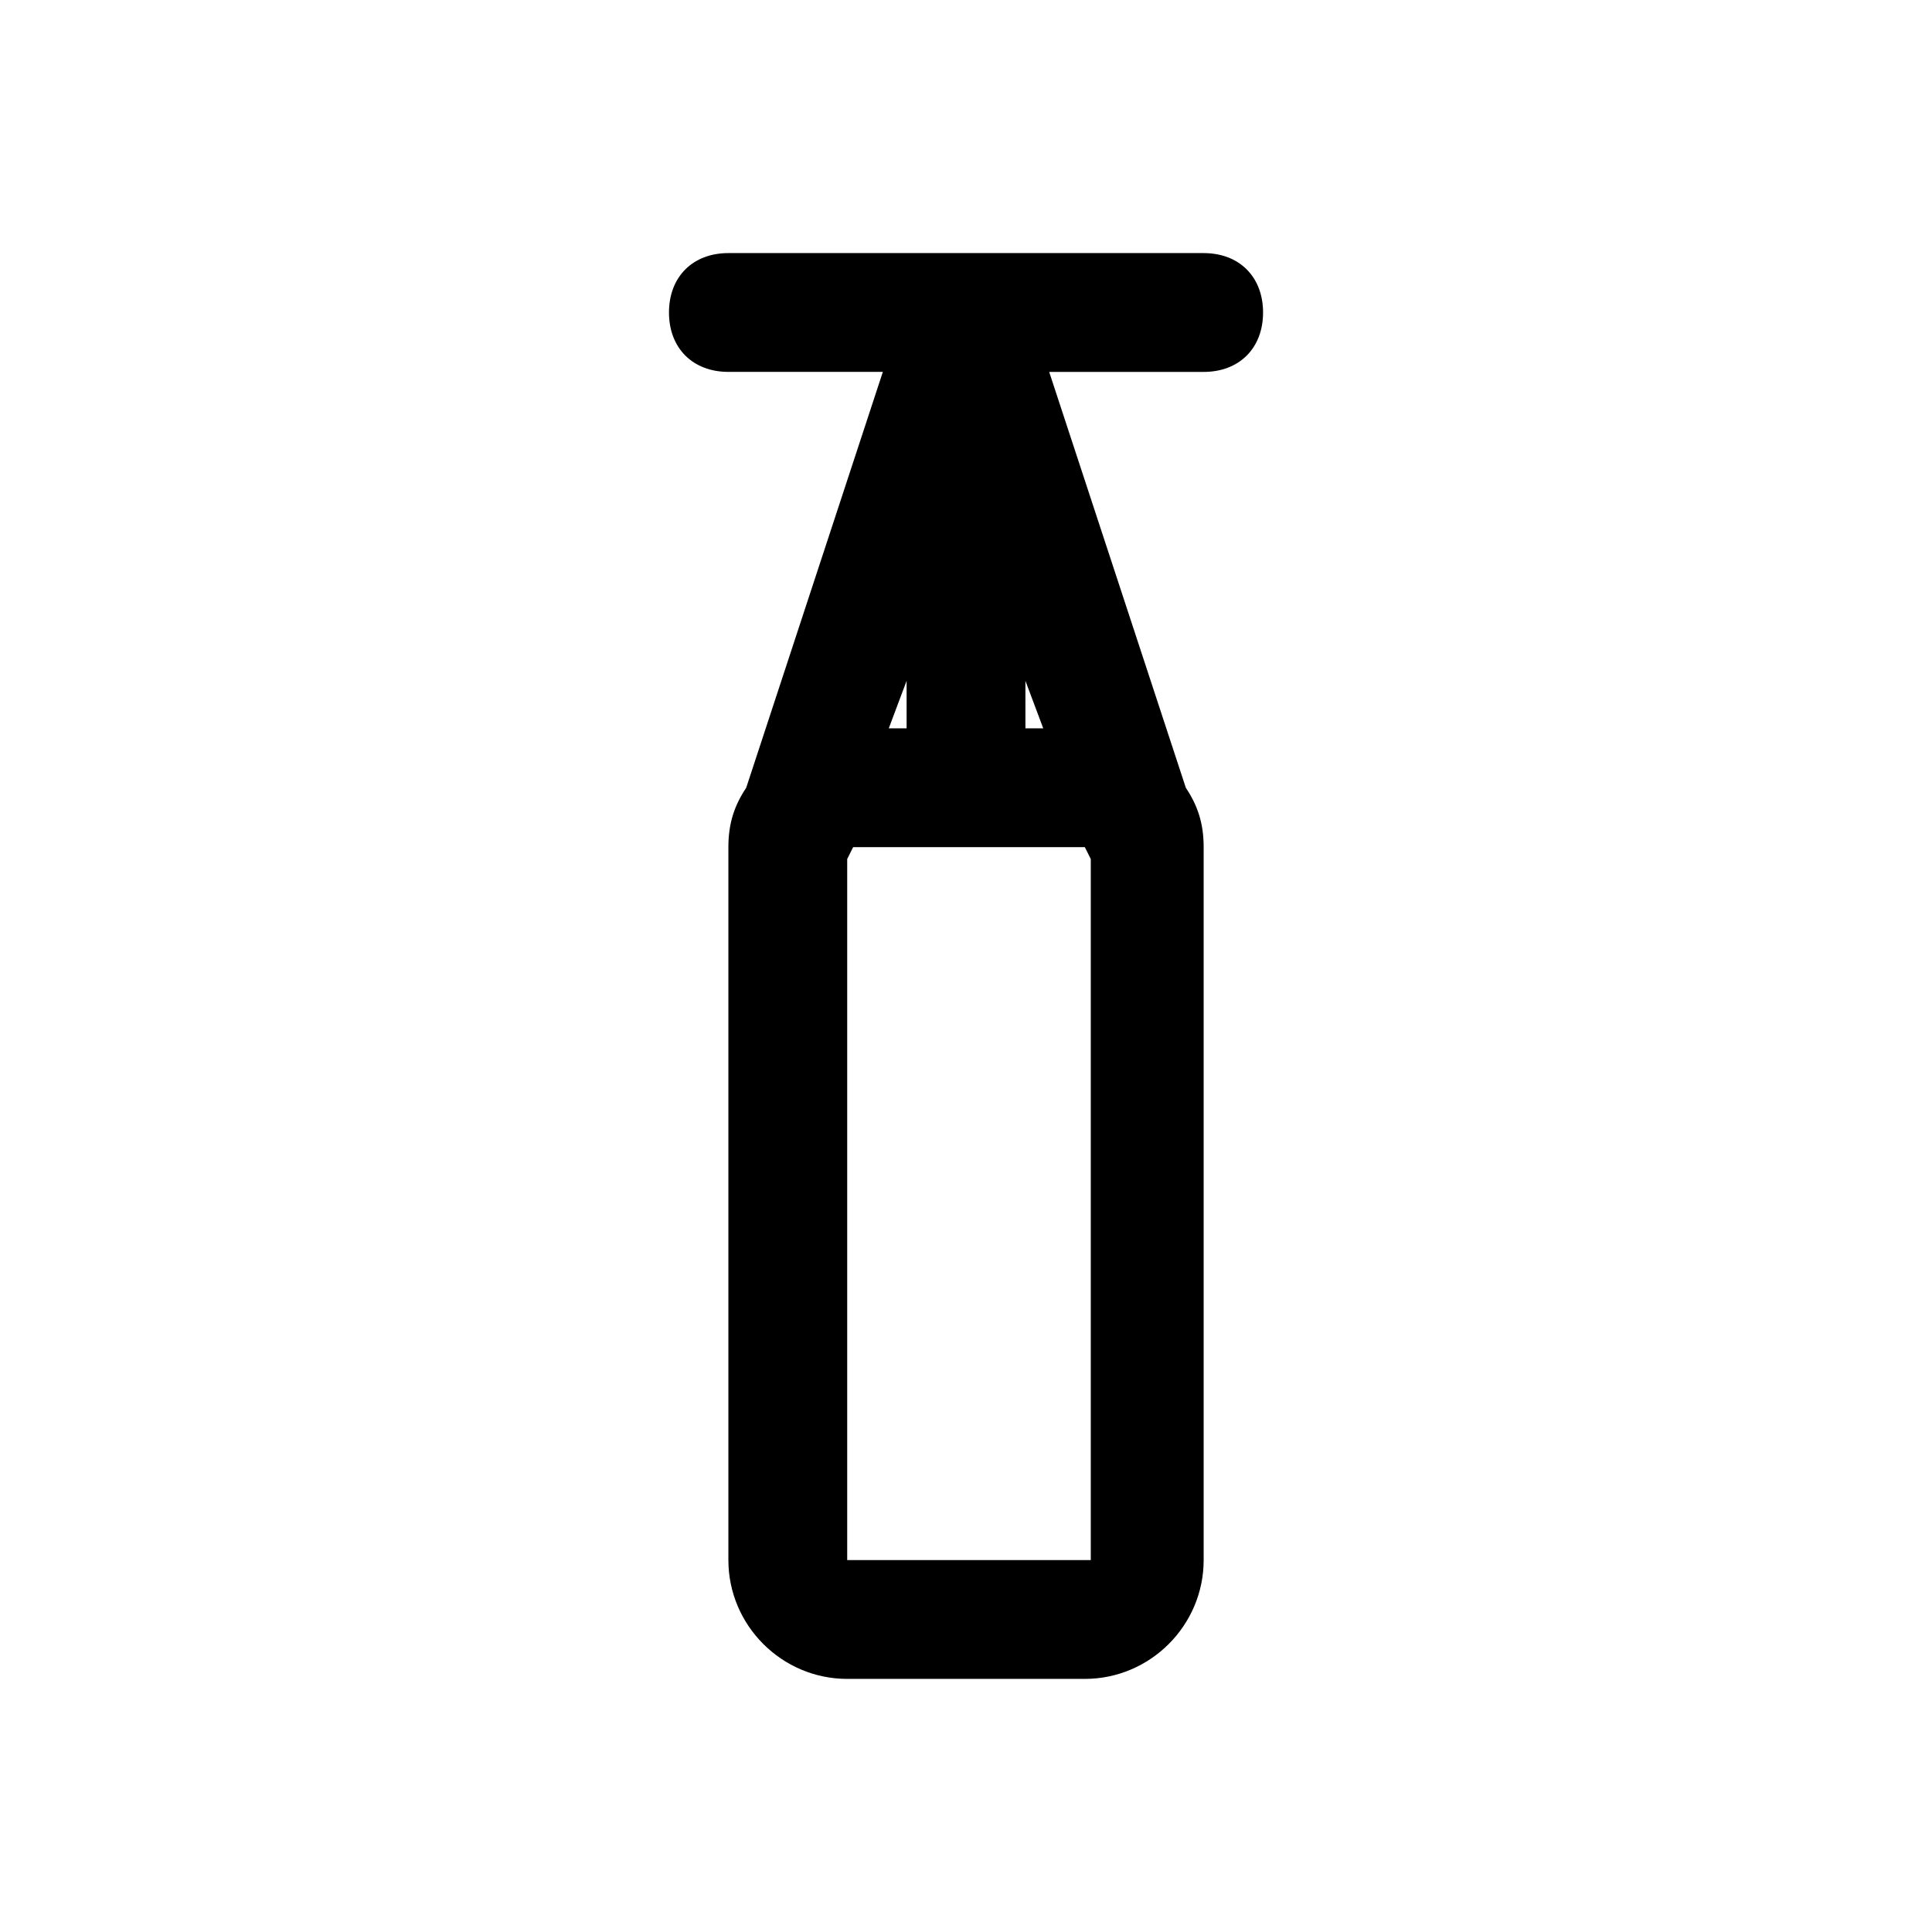
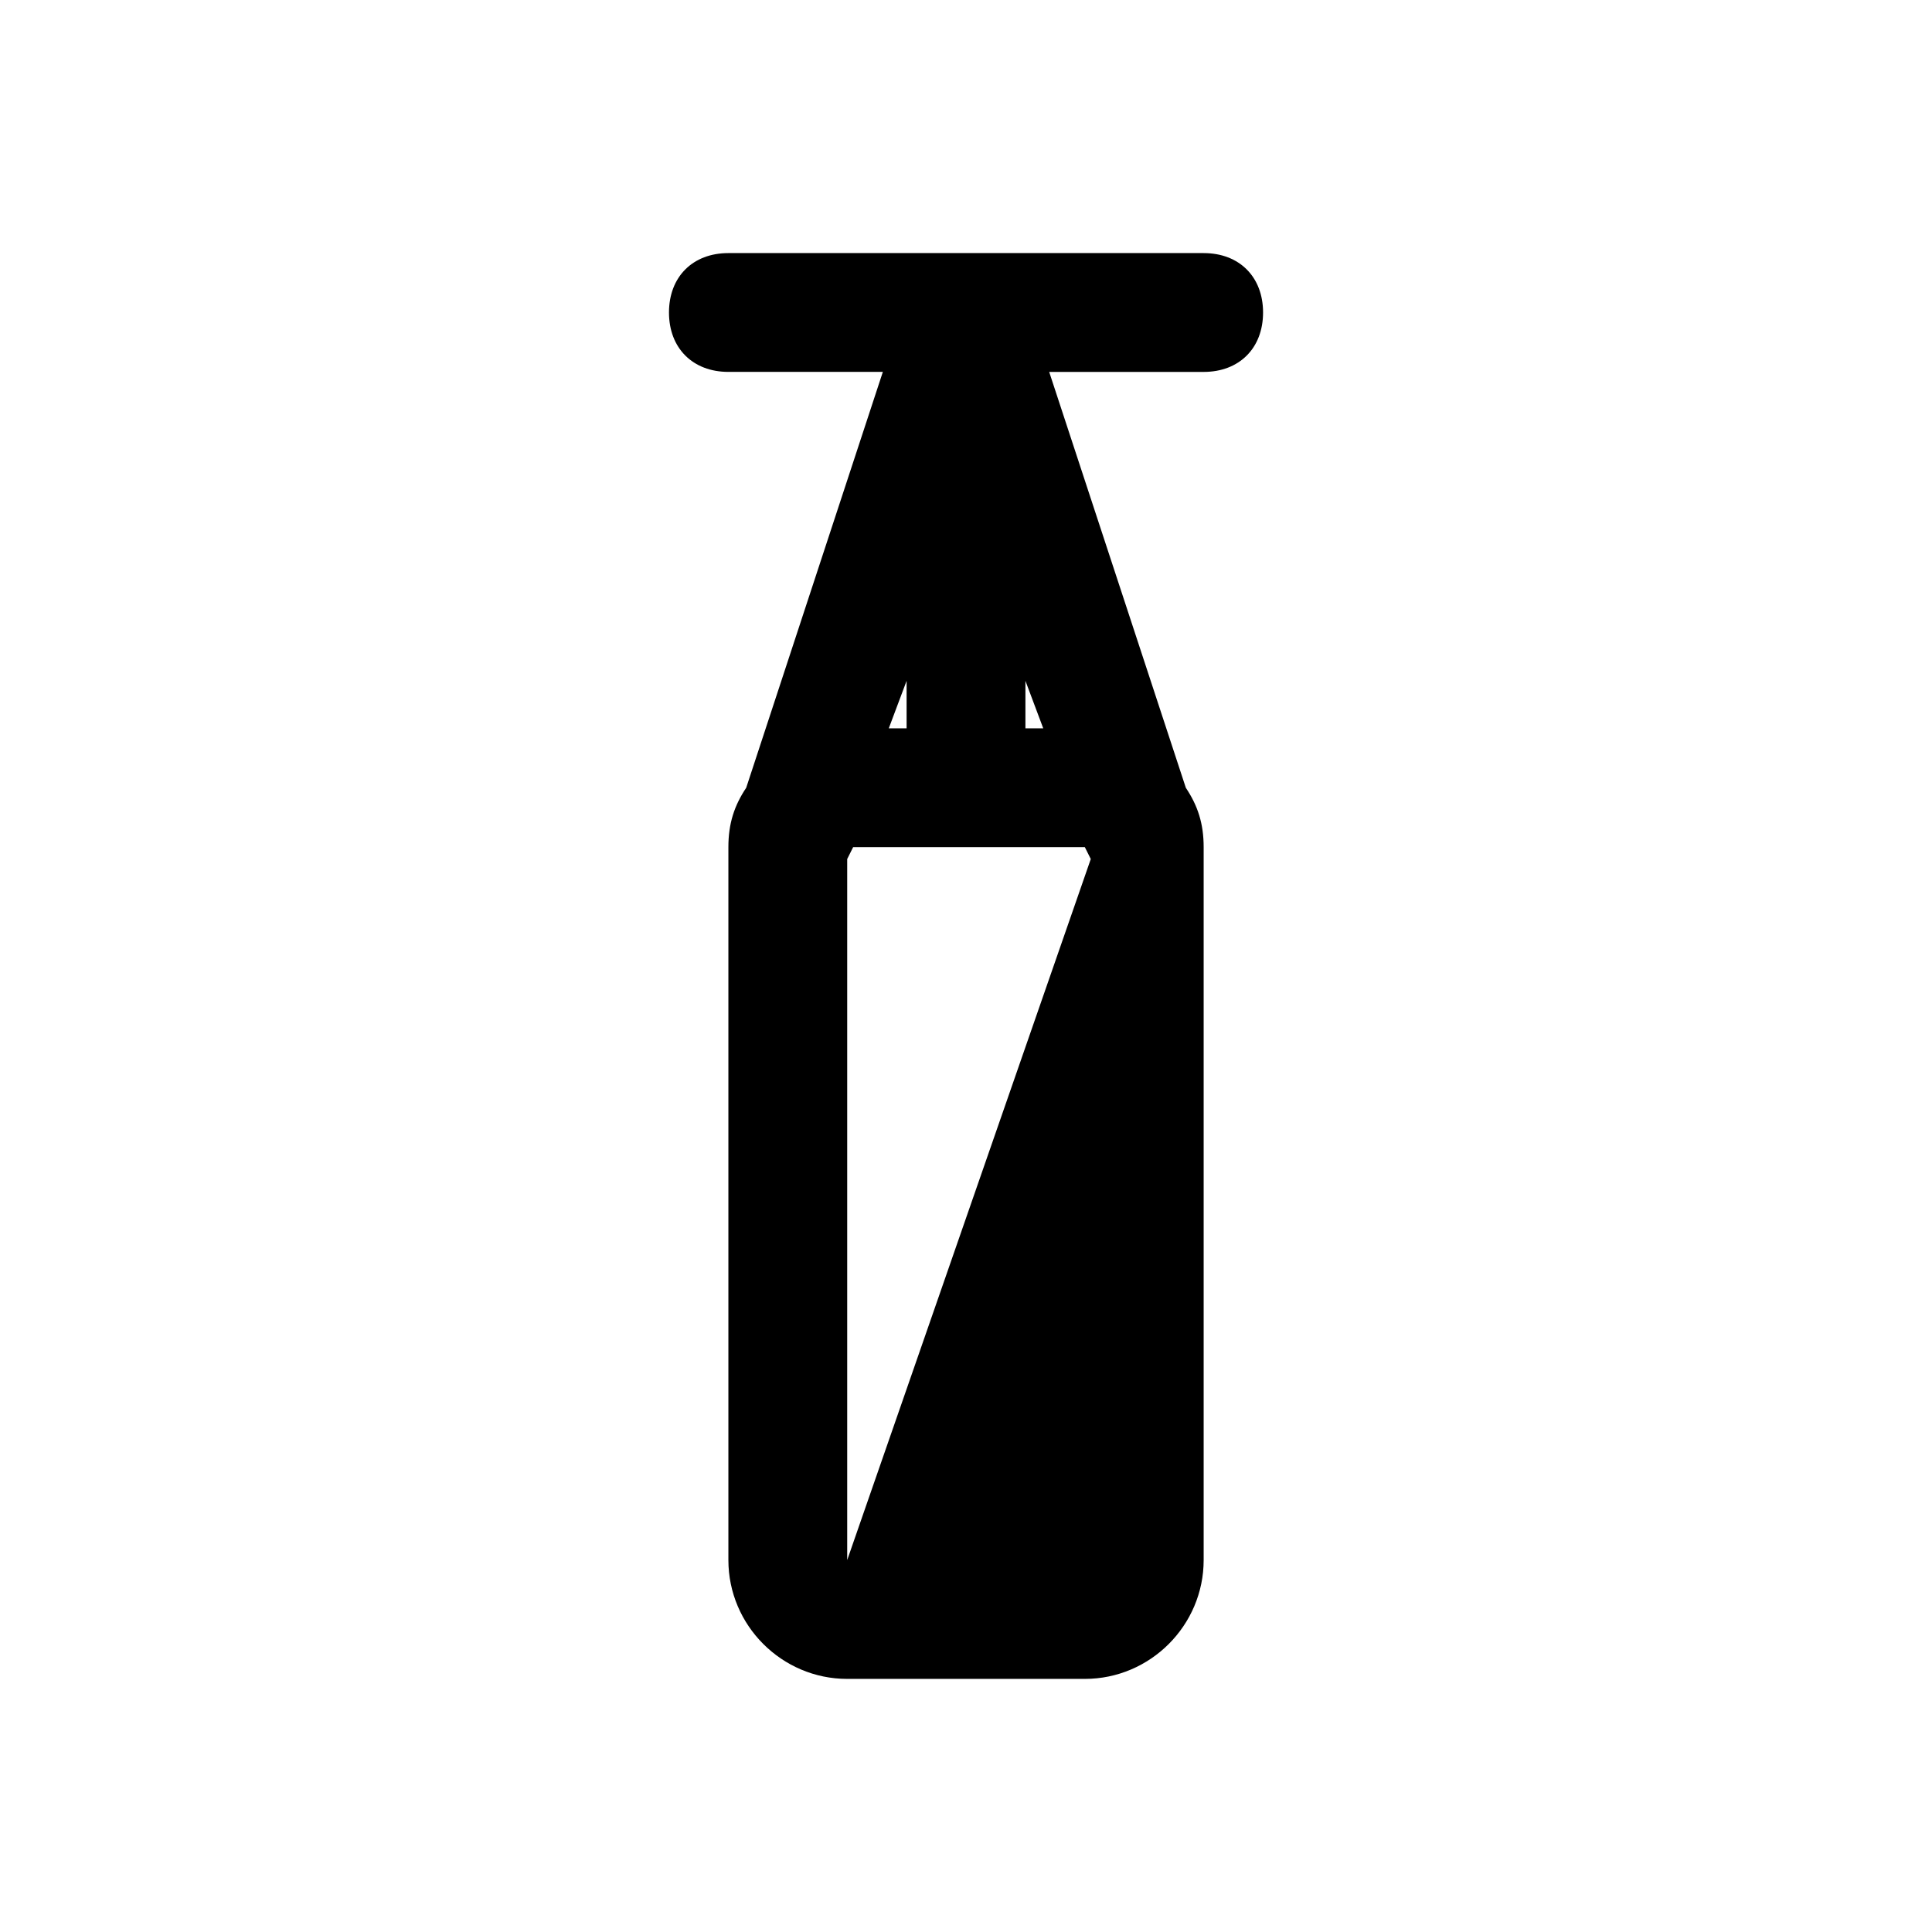
<svg xmlns="http://www.w3.org/2000/svg" fill="#000000" width="800px" height="800px" version="1.1" viewBox="144 144 512 512">
-   <path d="m462.98 211.07h-125.95c-9.445 0-15.742 6.297-15.742 15.742s6.297 15.742 15.742 15.742h40.934l-36.211 110.21c-3.148 4.723-4.723 9.445-4.723 15.742v188.93c0 17.32 14.168 31.488 31.488 31.488h62.977c17.32 0 31.488-14.168 31.488-31.488v-188.92c0-6.297-1.574-11.02-4.723-15.742l-36.211-110.21 40.934-0.004c9.445 0 15.742-6.297 15.742-15.742 0-9.449-6.297-15.746-15.742-15.746zm-83.445 125.95 4.723-12.594v12.594zm36.211-12.598 4.723 12.594-4.723 0.004zm-47.23 233.01v-185.78l1.574-3.148h61.402l1.574 3.148v185.78z" />
+   <path d="m462.98 211.07h-125.95c-9.445 0-15.742 6.297-15.742 15.742s6.297 15.742 15.742 15.742h40.934l-36.211 110.21c-3.148 4.723-4.723 9.445-4.723 15.742v188.93c0 17.32 14.168 31.488 31.488 31.488h62.977c17.32 0 31.488-14.168 31.488-31.488v-188.92c0-6.297-1.574-11.02-4.723-15.742l-36.211-110.21 40.934-0.004c9.445 0 15.742-6.297 15.742-15.742 0-9.449-6.297-15.746-15.742-15.746zm-83.445 125.95 4.723-12.594v12.594zm36.211-12.598 4.723 12.594-4.723 0.004zm-47.23 233.01v-185.78l1.574-3.148h61.402l1.574 3.148z" />
</svg>